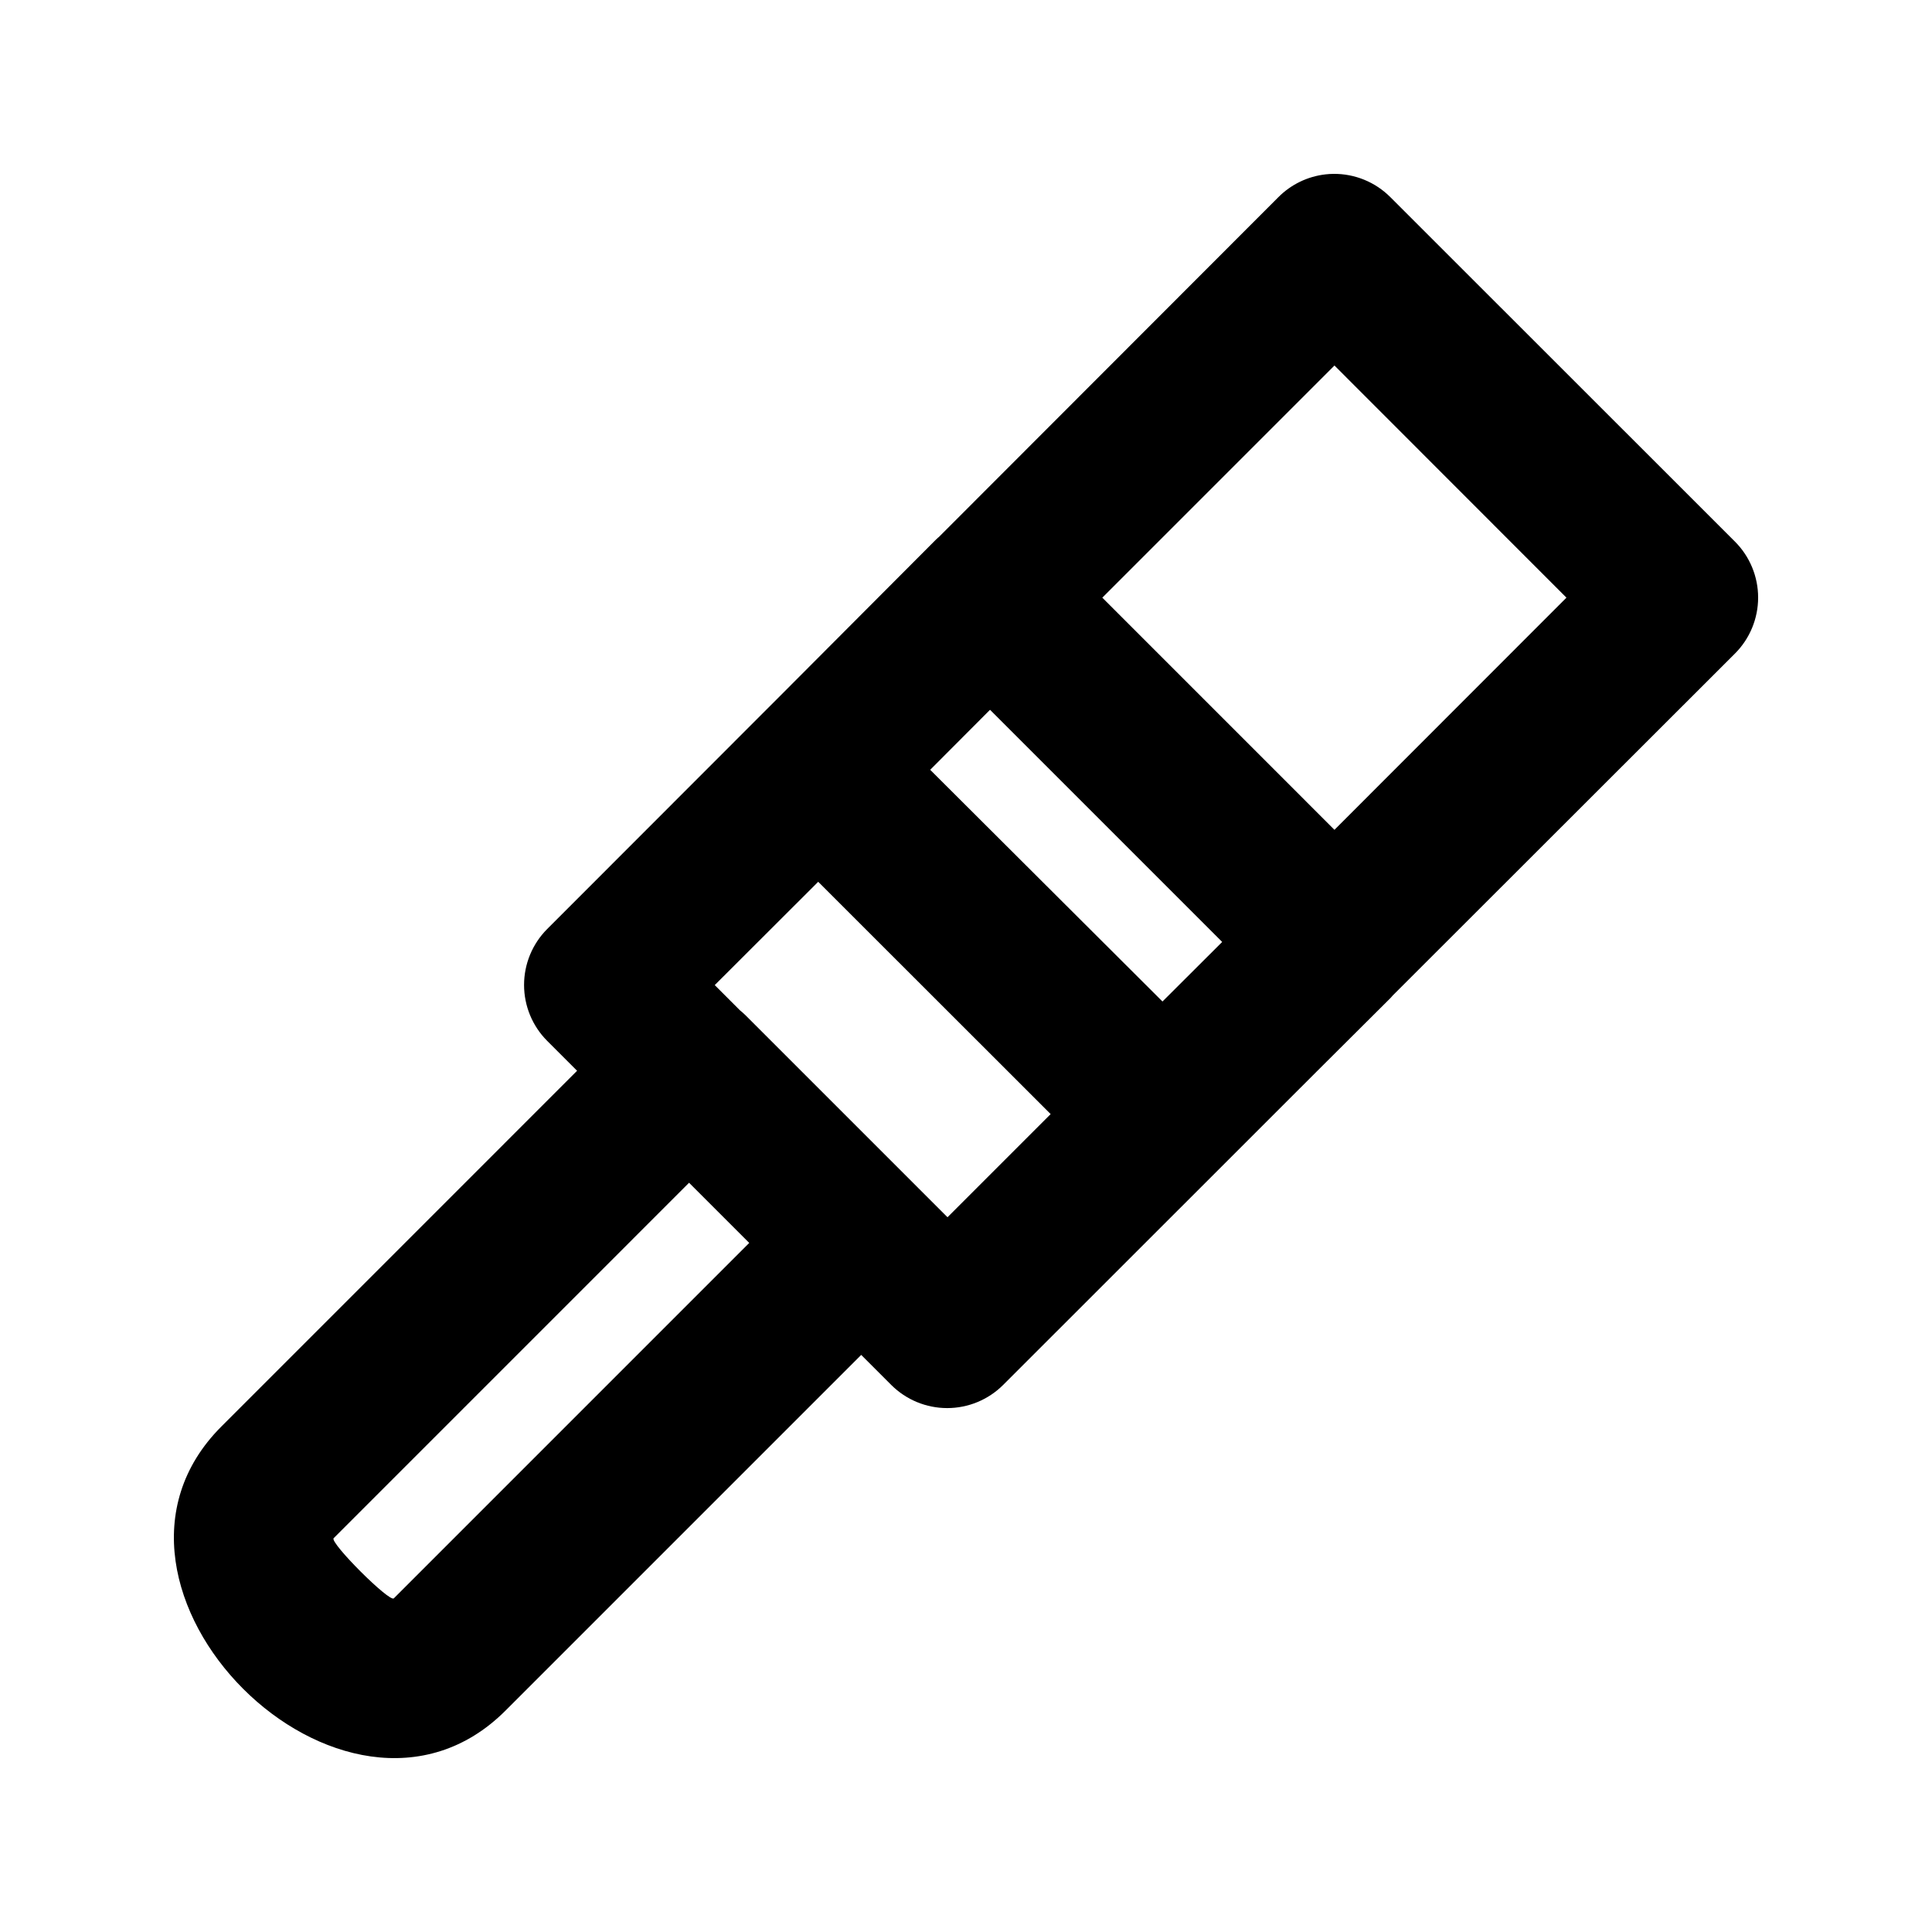
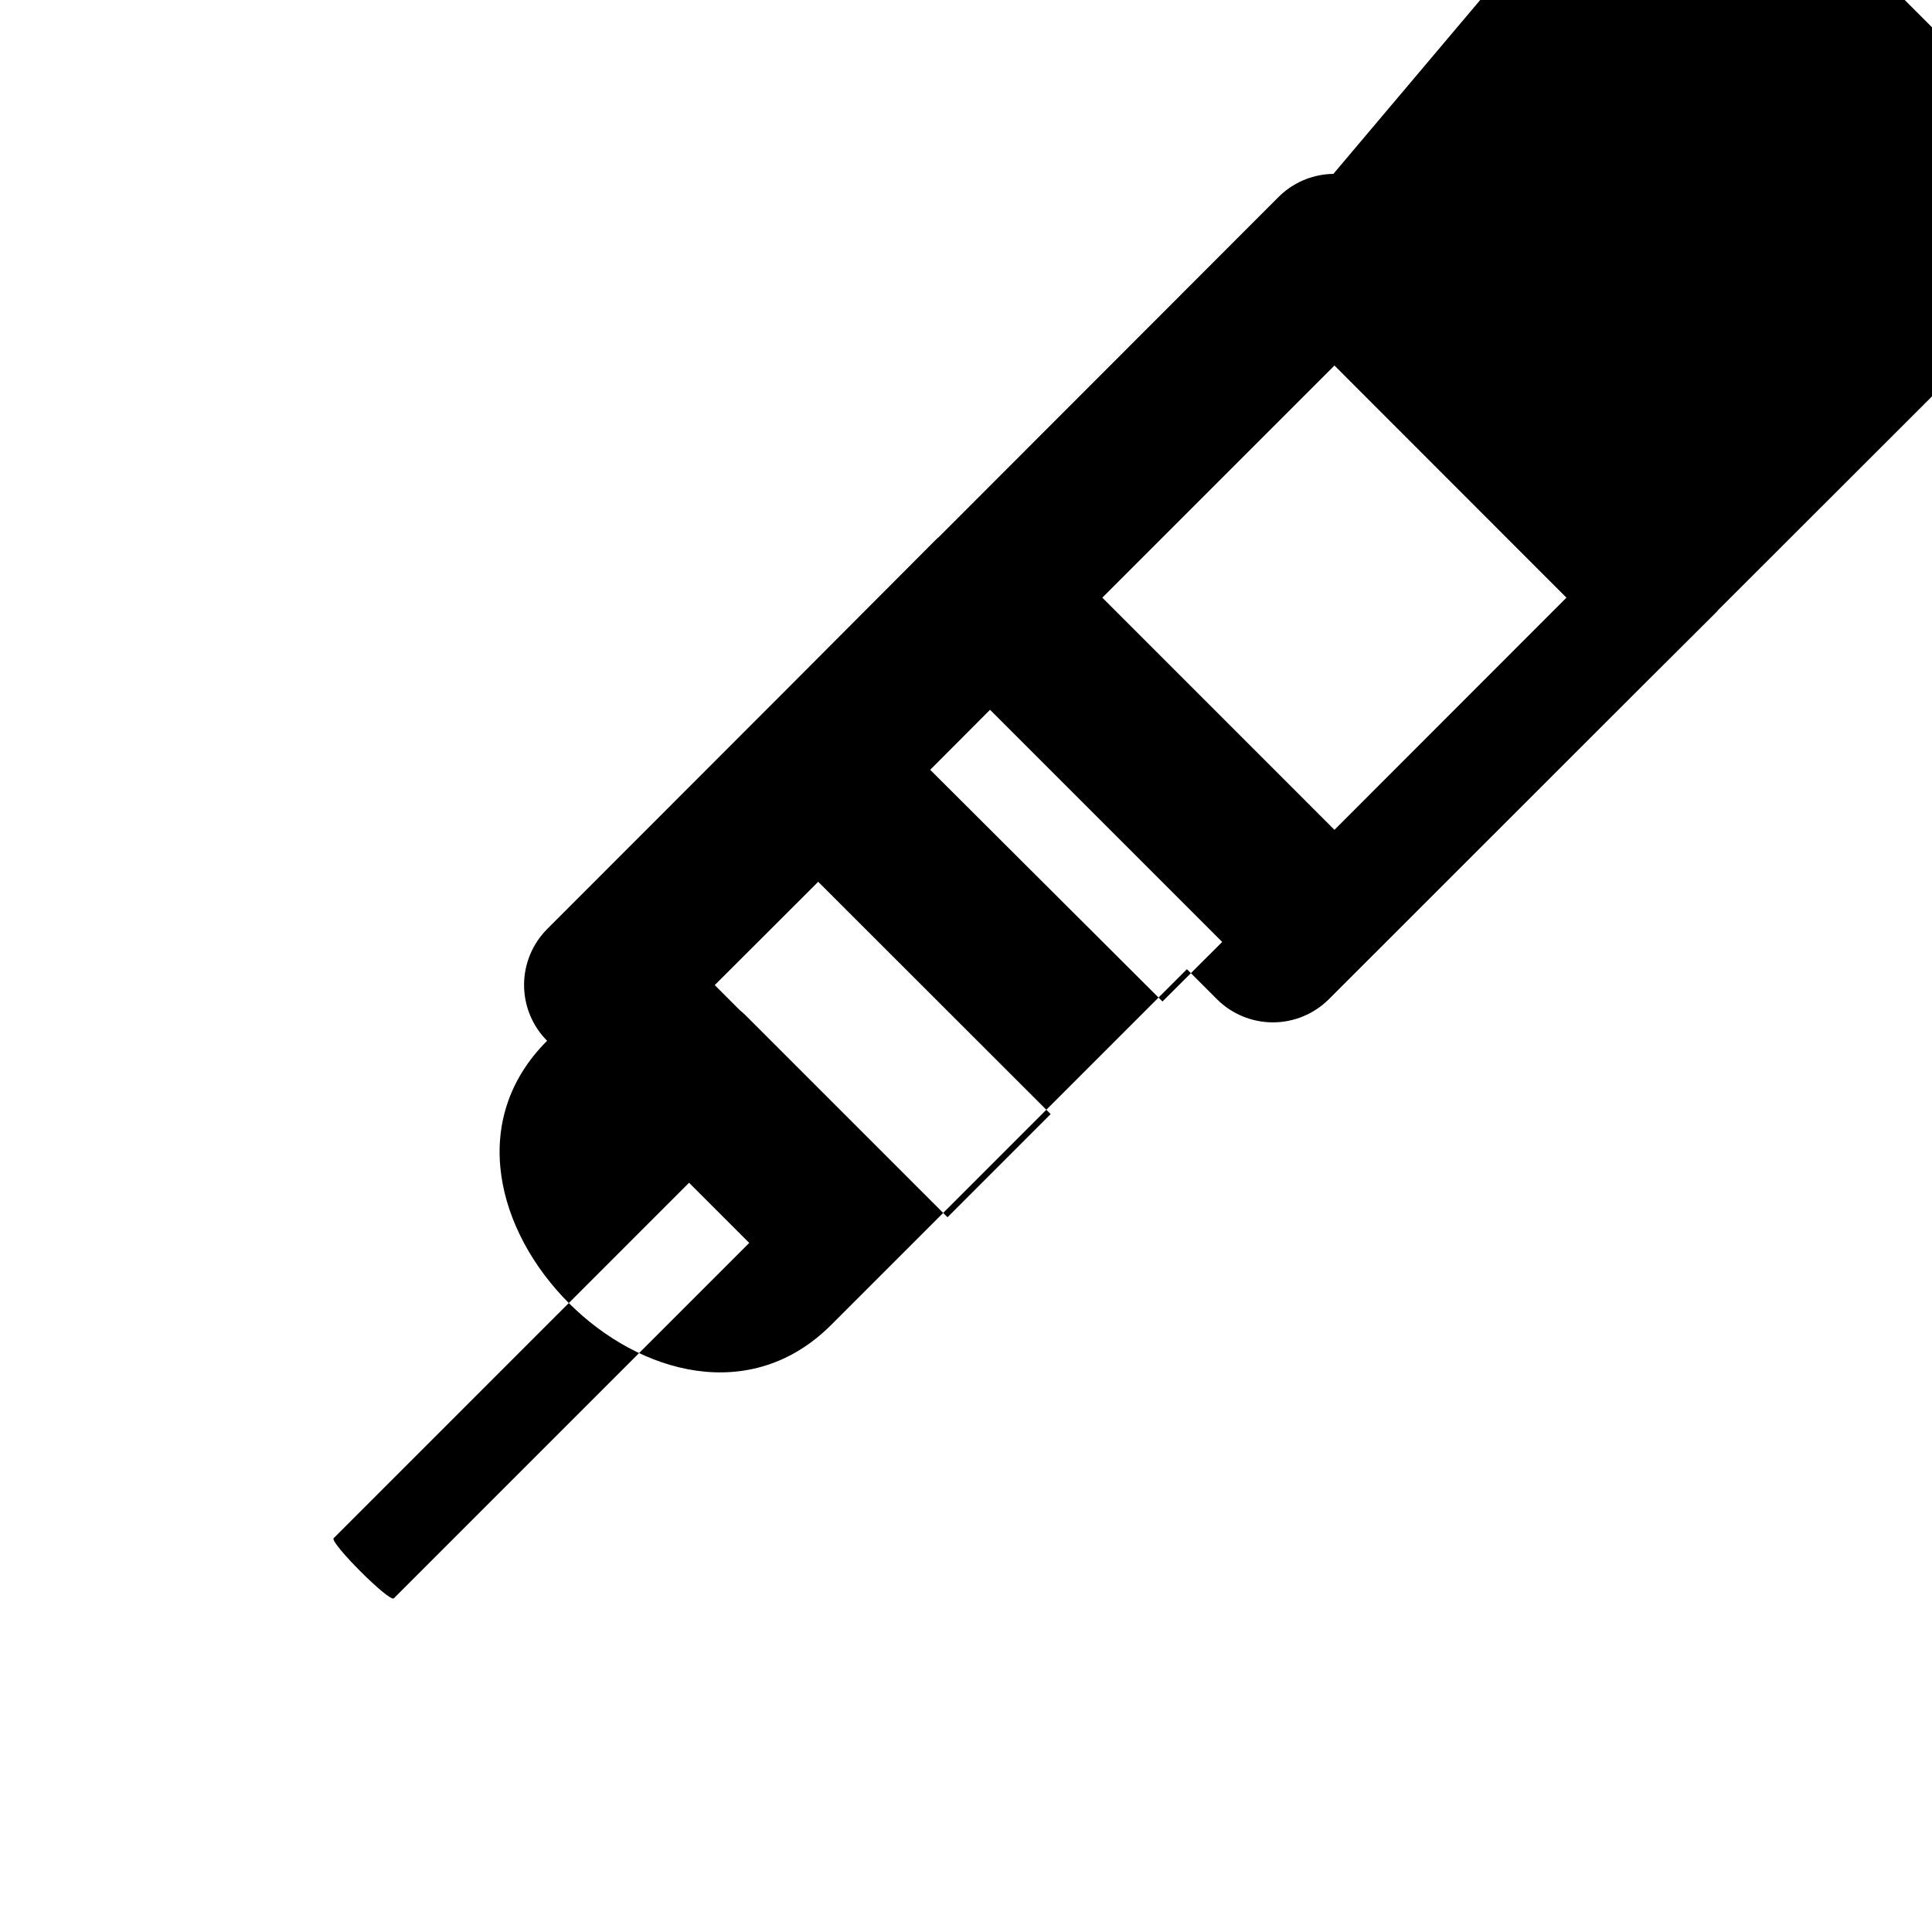
<svg xmlns="http://www.w3.org/2000/svg" fill="#000000" width="800px" height="800px" version="1.1" viewBox="144 144 512 512">
-   <path d="m497.36 190.08c-0.688 0.008-1.371 0.047-2.051 0.125-4.75 0.531-9.172 2.672-12.543 6.062l-89.965 90.055c-0.055 0.039-0.109 0.078-0.16 0.121-0.383 0.34-0.754 0.695-1.109 1.066l-41.684 41.809-3.894 3.891-56.969 57.016c-3.91 3.934-6.102 9.25-6.102 14.797 0 5.543 2.191 10.863 6.102 14.797l7.949 7.949-94.266 94.273c-42.496 42.5 32.793 117.79 75.289 75.293l94.27-94.27 7.992 7.992c3.934 3.91 9.254 6.102 14.797 6.102s10.863-2.191 14.797-6.102l83.078-83.043 19.59-19.512v0.004c0.227-0.242 0.445-0.488 0.656-0.738l90.621-90.543c3.949-3.938 6.164-9.281 6.164-14.859 0-5.574-2.215-10.918-6.164-14.855l-91.277-91.238c-3.996-4.023-9.453-6.254-15.121-6.191zm0.285 50.785 61.48 61.523-61.48 61.523-61.52-61.523zm-91.277 91.238 61.523 61.523-15.82 15.781-61.562-61.402zm-45.535 45.578 61.602 61.562-27.336 27.34-7.789-7.785-0.285-0.289-45.535-45.535c-0.445-0.434-0.91-0.844-1.395-1.23-0.055-0.055-0.109-0.109-0.164-0.164l-6.516-6.519zm-34.223 79.762 15.945 15.945-94.188 94.191c-1.129 1.129-17.074-14.816-15.945-15.945z" />
+   <path d="m497.36 190.08c-0.688 0.008-1.371 0.047-2.051 0.125-4.75 0.531-9.172 2.672-12.543 6.062l-89.965 90.055c-0.055 0.039-0.109 0.078-0.16 0.121-0.383 0.34-0.754 0.695-1.109 1.066l-41.684 41.809-3.894 3.891-56.969 57.016c-3.91 3.934-6.102 9.25-6.102 14.797 0 5.543 2.191 10.863 6.102 14.797c-42.496 42.5 32.793 117.79 75.289 75.293l94.27-94.27 7.992 7.992c3.934 3.91 9.254 6.102 14.797 6.102s10.863-2.191 14.797-6.102l83.078-83.043 19.59-19.512v0.004c0.227-0.242 0.445-0.488 0.656-0.738l90.621-90.543c3.949-3.938 6.164-9.281 6.164-14.859 0-5.574-2.215-10.918-6.164-14.855l-91.277-91.238c-3.996-4.023-9.453-6.254-15.121-6.191zm0.285 50.785 61.48 61.523-61.48 61.523-61.52-61.523zm-91.277 91.238 61.523 61.523-15.82 15.781-61.562-61.402zm-45.535 45.578 61.602 61.562-27.336 27.34-7.789-7.785-0.285-0.289-45.535-45.535c-0.445-0.434-0.91-0.844-1.395-1.23-0.055-0.055-0.109-0.109-0.164-0.164l-6.516-6.519zm-34.223 79.762 15.945 15.945-94.188 94.191c-1.129 1.129-17.074-14.816-15.945-15.945z" />
</svg>